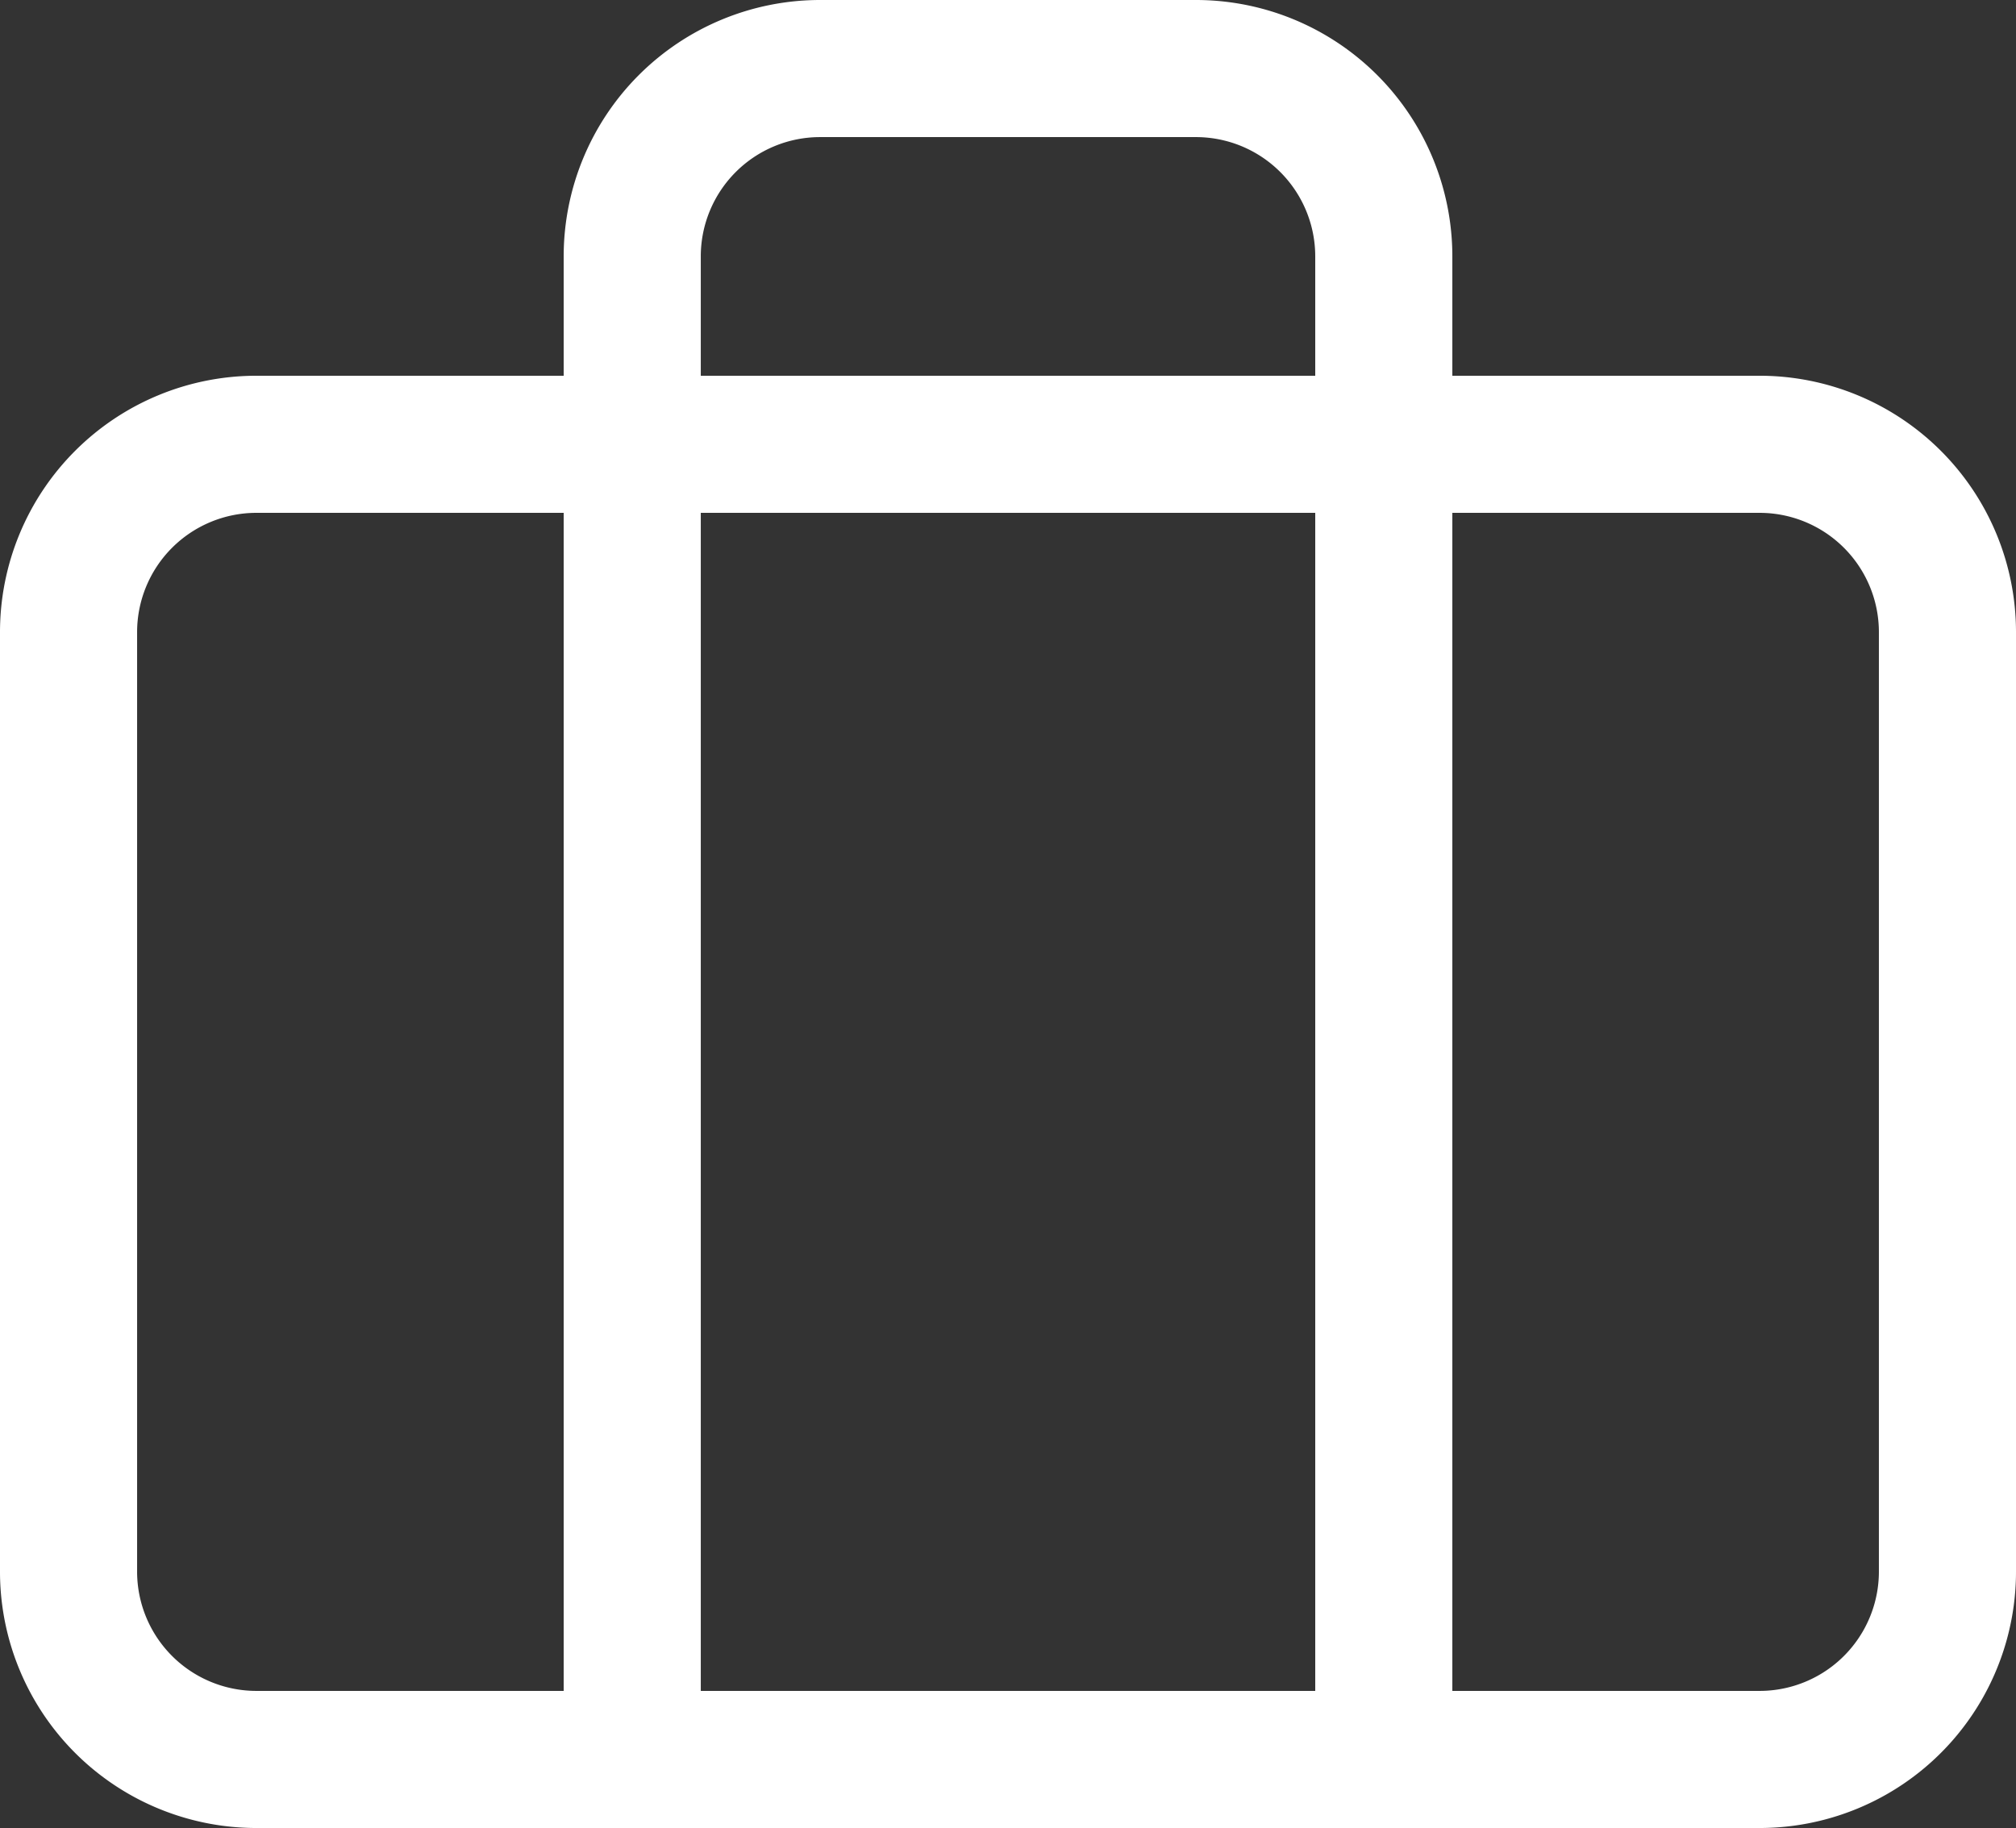
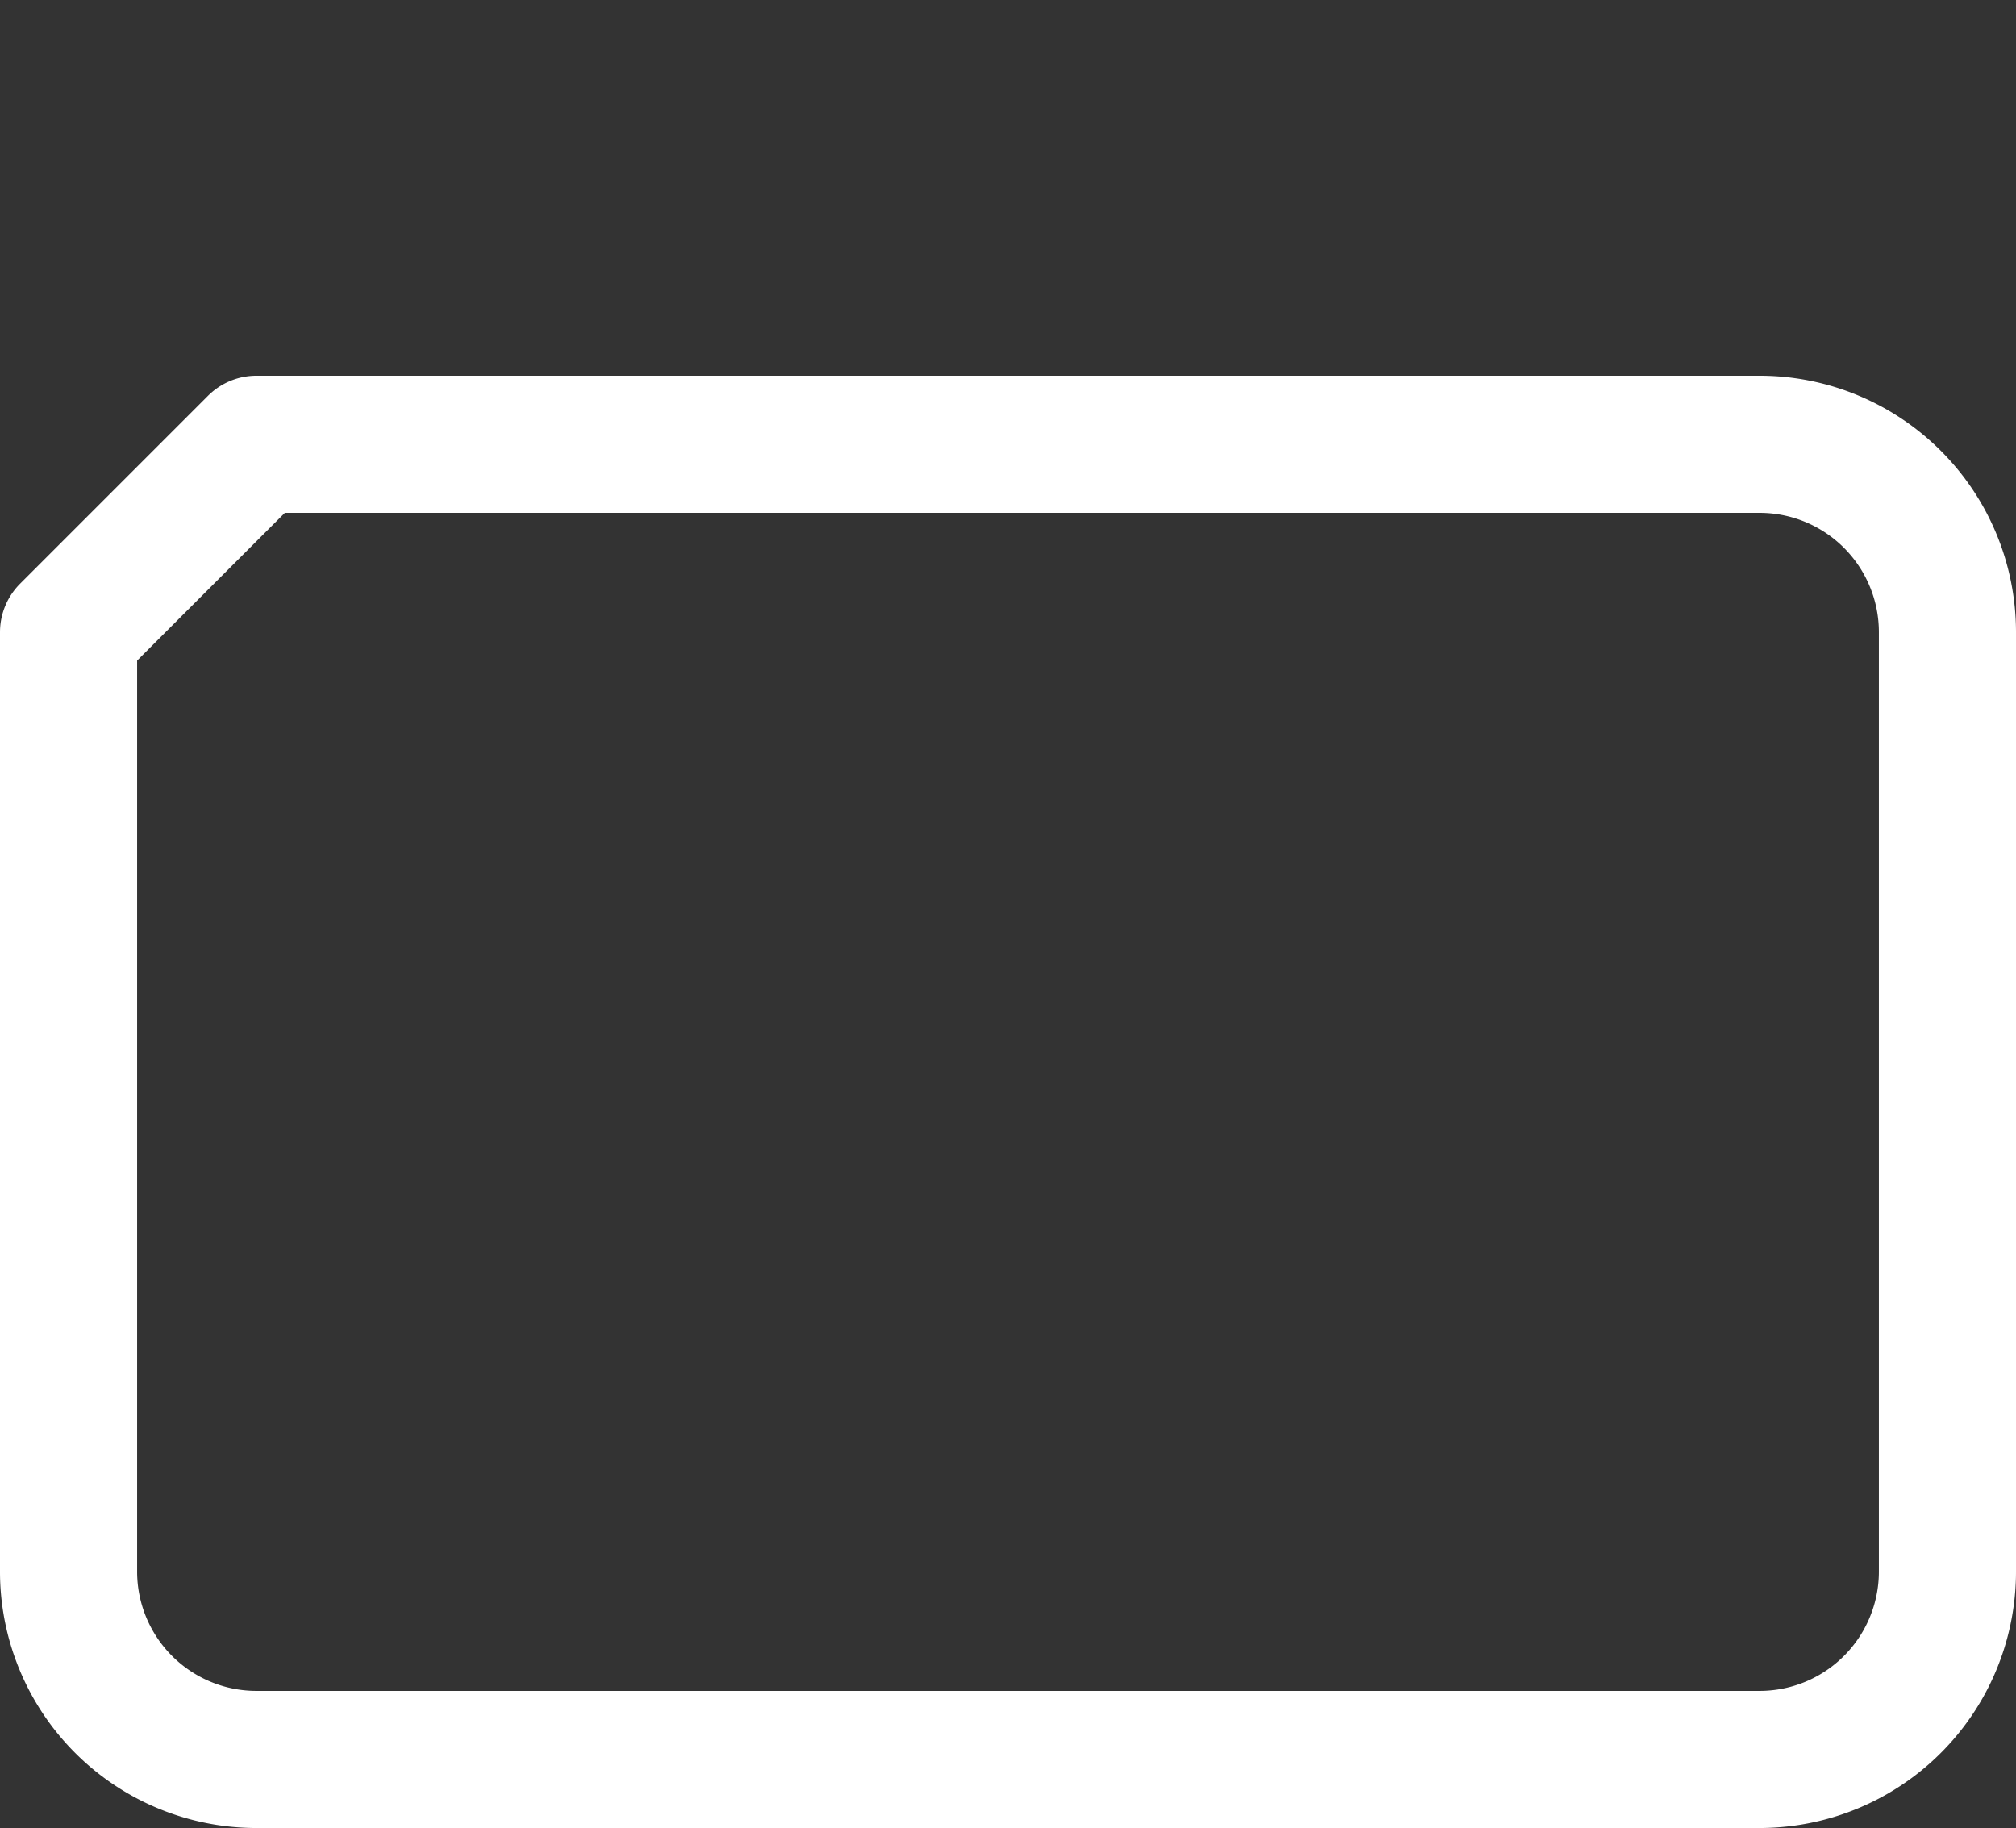
<svg xmlns="http://www.w3.org/2000/svg" width="88.222" height="80" viewBox="0 0 88.222 80">
  <rect x="0" y="0" width="88.222" height="80" fill="#333333" stroke="none" />
  <g id="Icon_feather-briefcase" data-name="Icon feather-briefcase" transform="translate(0 -1.5)">
-     <path id="Path_24003" data-name="Path 24003" d="M11.222,10.5H77a8.222,8.222,0,0,1,8.222,8.222V59.833A8.222,8.222,0,0,1,77,68.056H11.222A8.222,8.222,0,0,1,3,59.833V18.722A8.222,8.222,0,0,1,11.222,10.5Z" transform="translate(0 10.444)" fill="none" stroke="#fff" stroke-linecap="round" stroke-linejoin="round" stroke-width="6" />
-     <path id="Path_24004" data-name="Path 24004" d="M44.889,78.5V12.722A8.222,8.222,0,0,0,36.667,4.5H20.222A8.222,8.222,0,0,0,12,12.722V78.5" transform="translate(15.667 0)" fill="none" stroke="#fff" stroke-linecap="round" stroke-linejoin="round" stroke-width="6" />
+     <path id="Path_24003" data-name="Path 24003" d="M11.222,10.5H77a8.222,8.222,0,0,1,8.222,8.222V59.833A8.222,8.222,0,0,1,77,68.056H11.222A8.222,8.222,0,0,1,3,59.833V18.722Z" transform="translate(0 10.444)" fill="none" stroke="#fff" stroke-linecap="round" stroke-linejoin="round" stroke-width="6" />
  </g>
</svg>